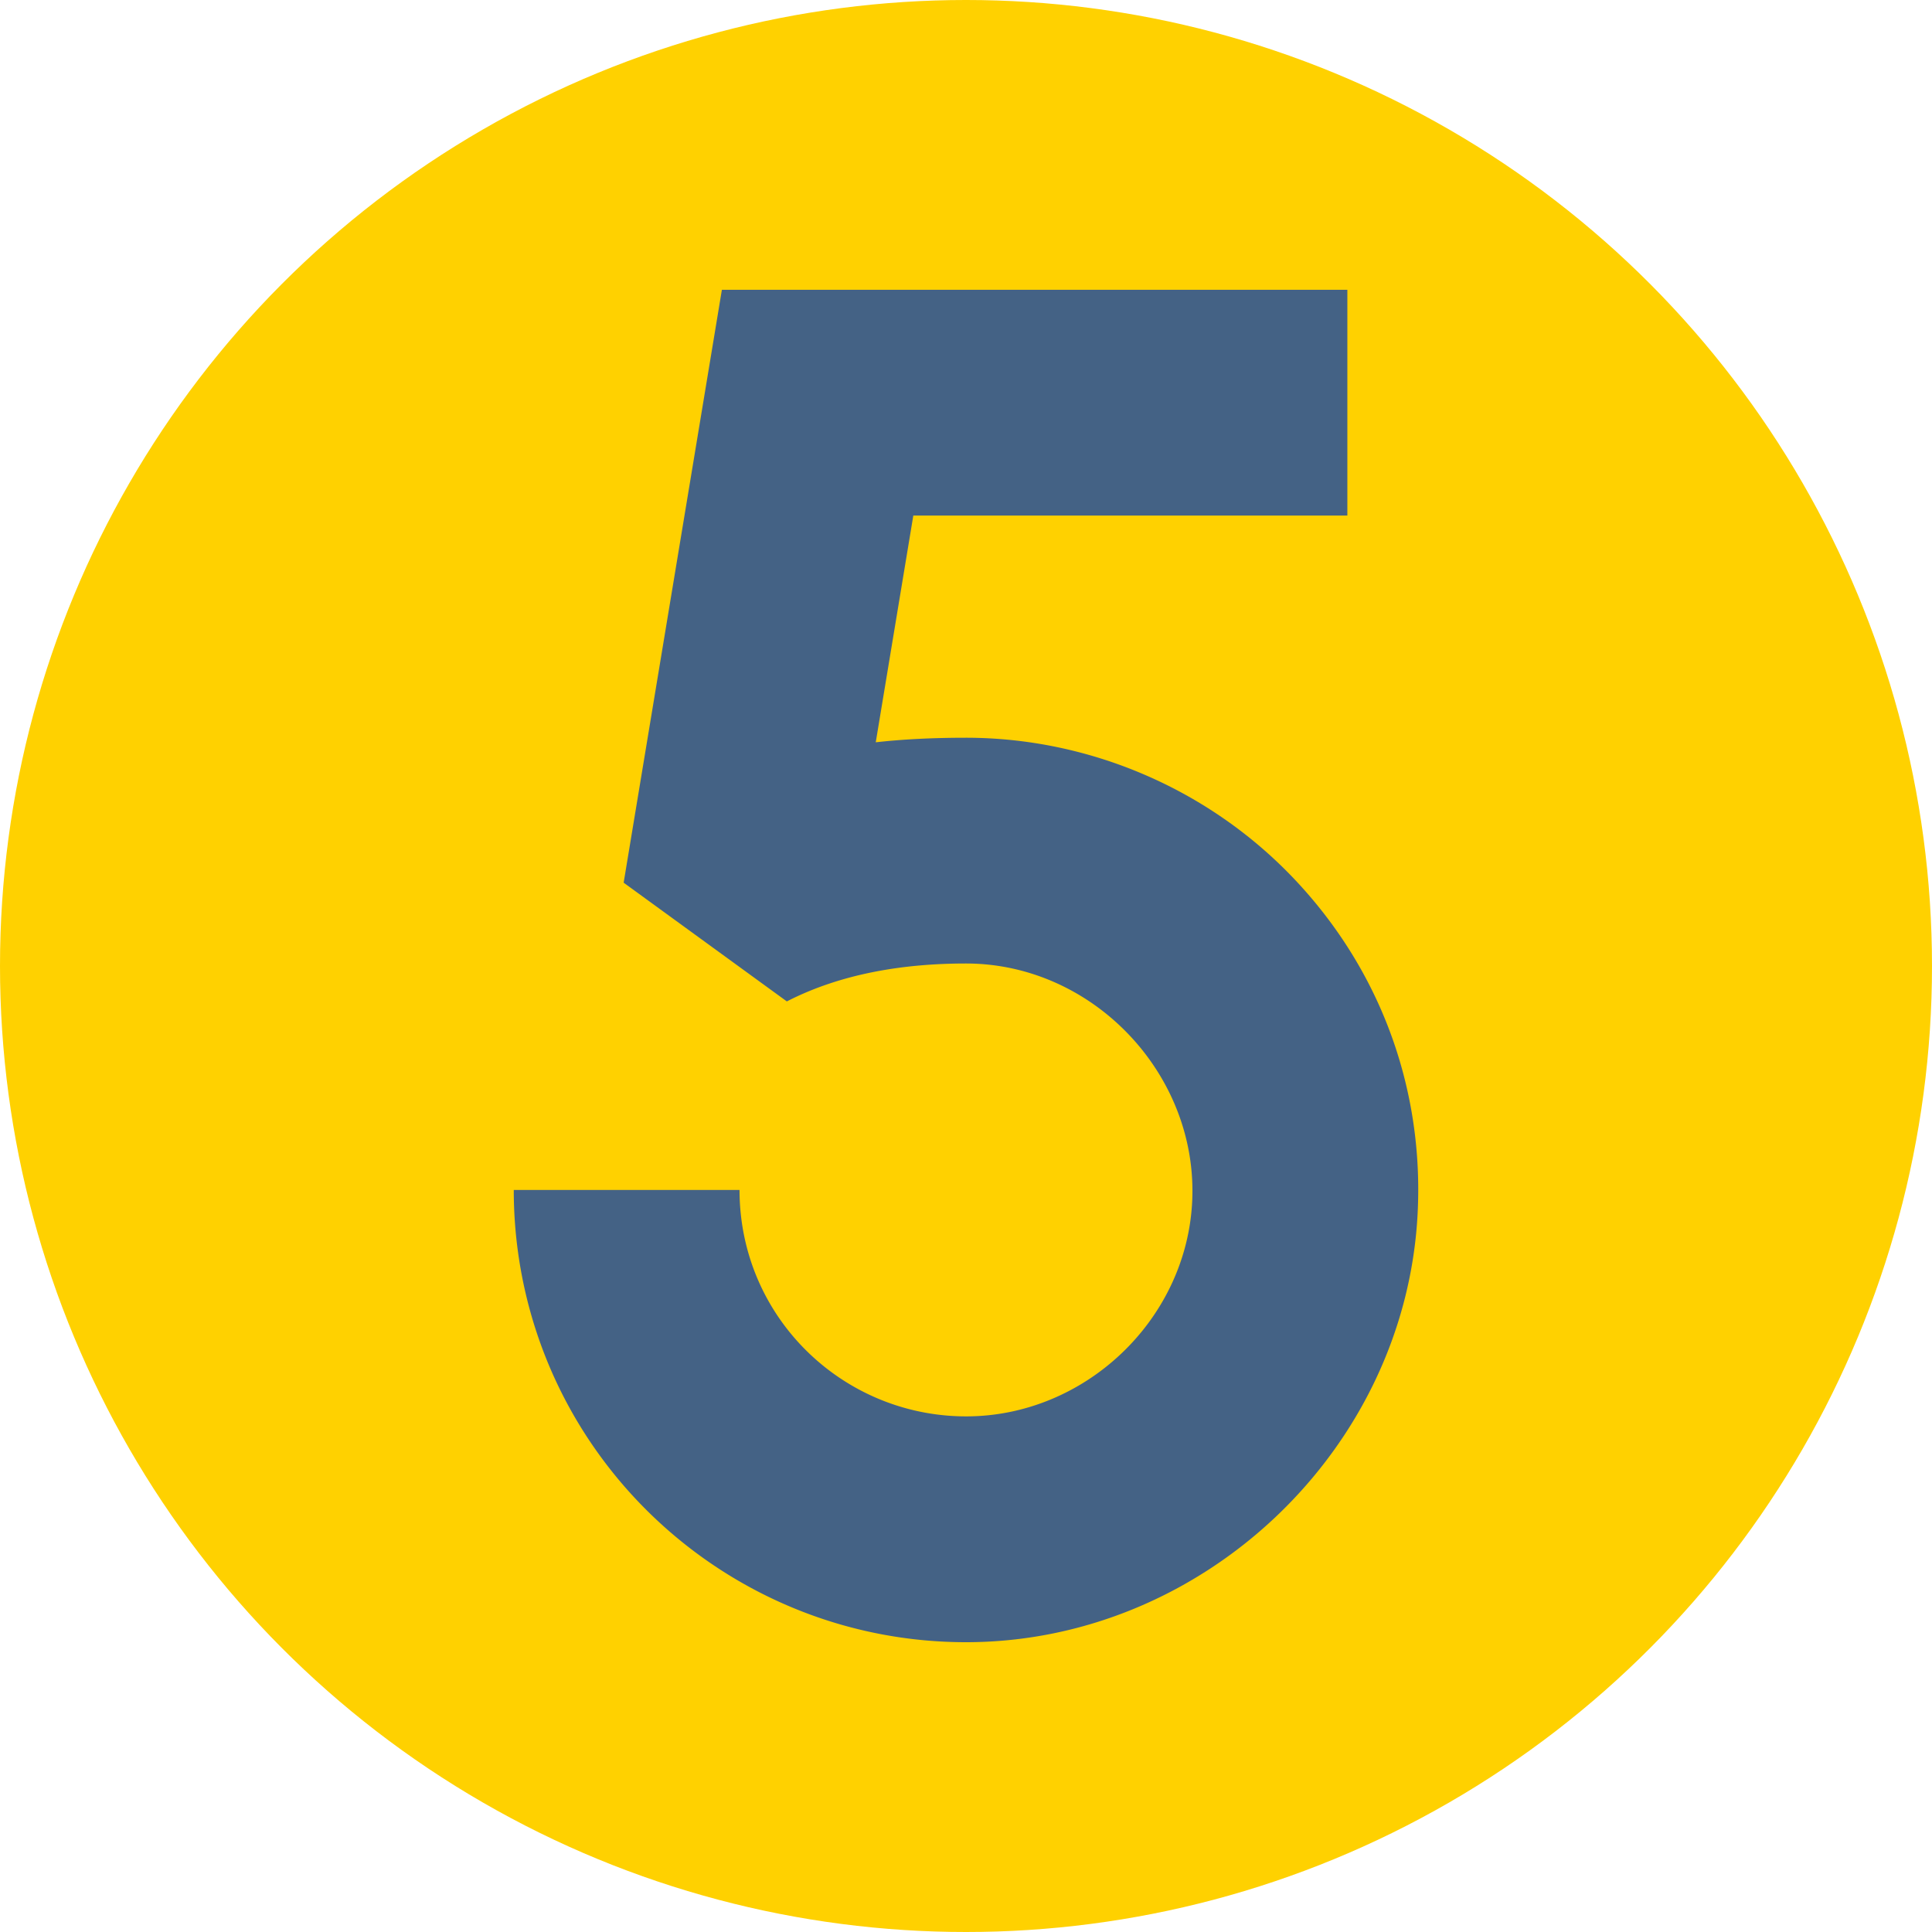
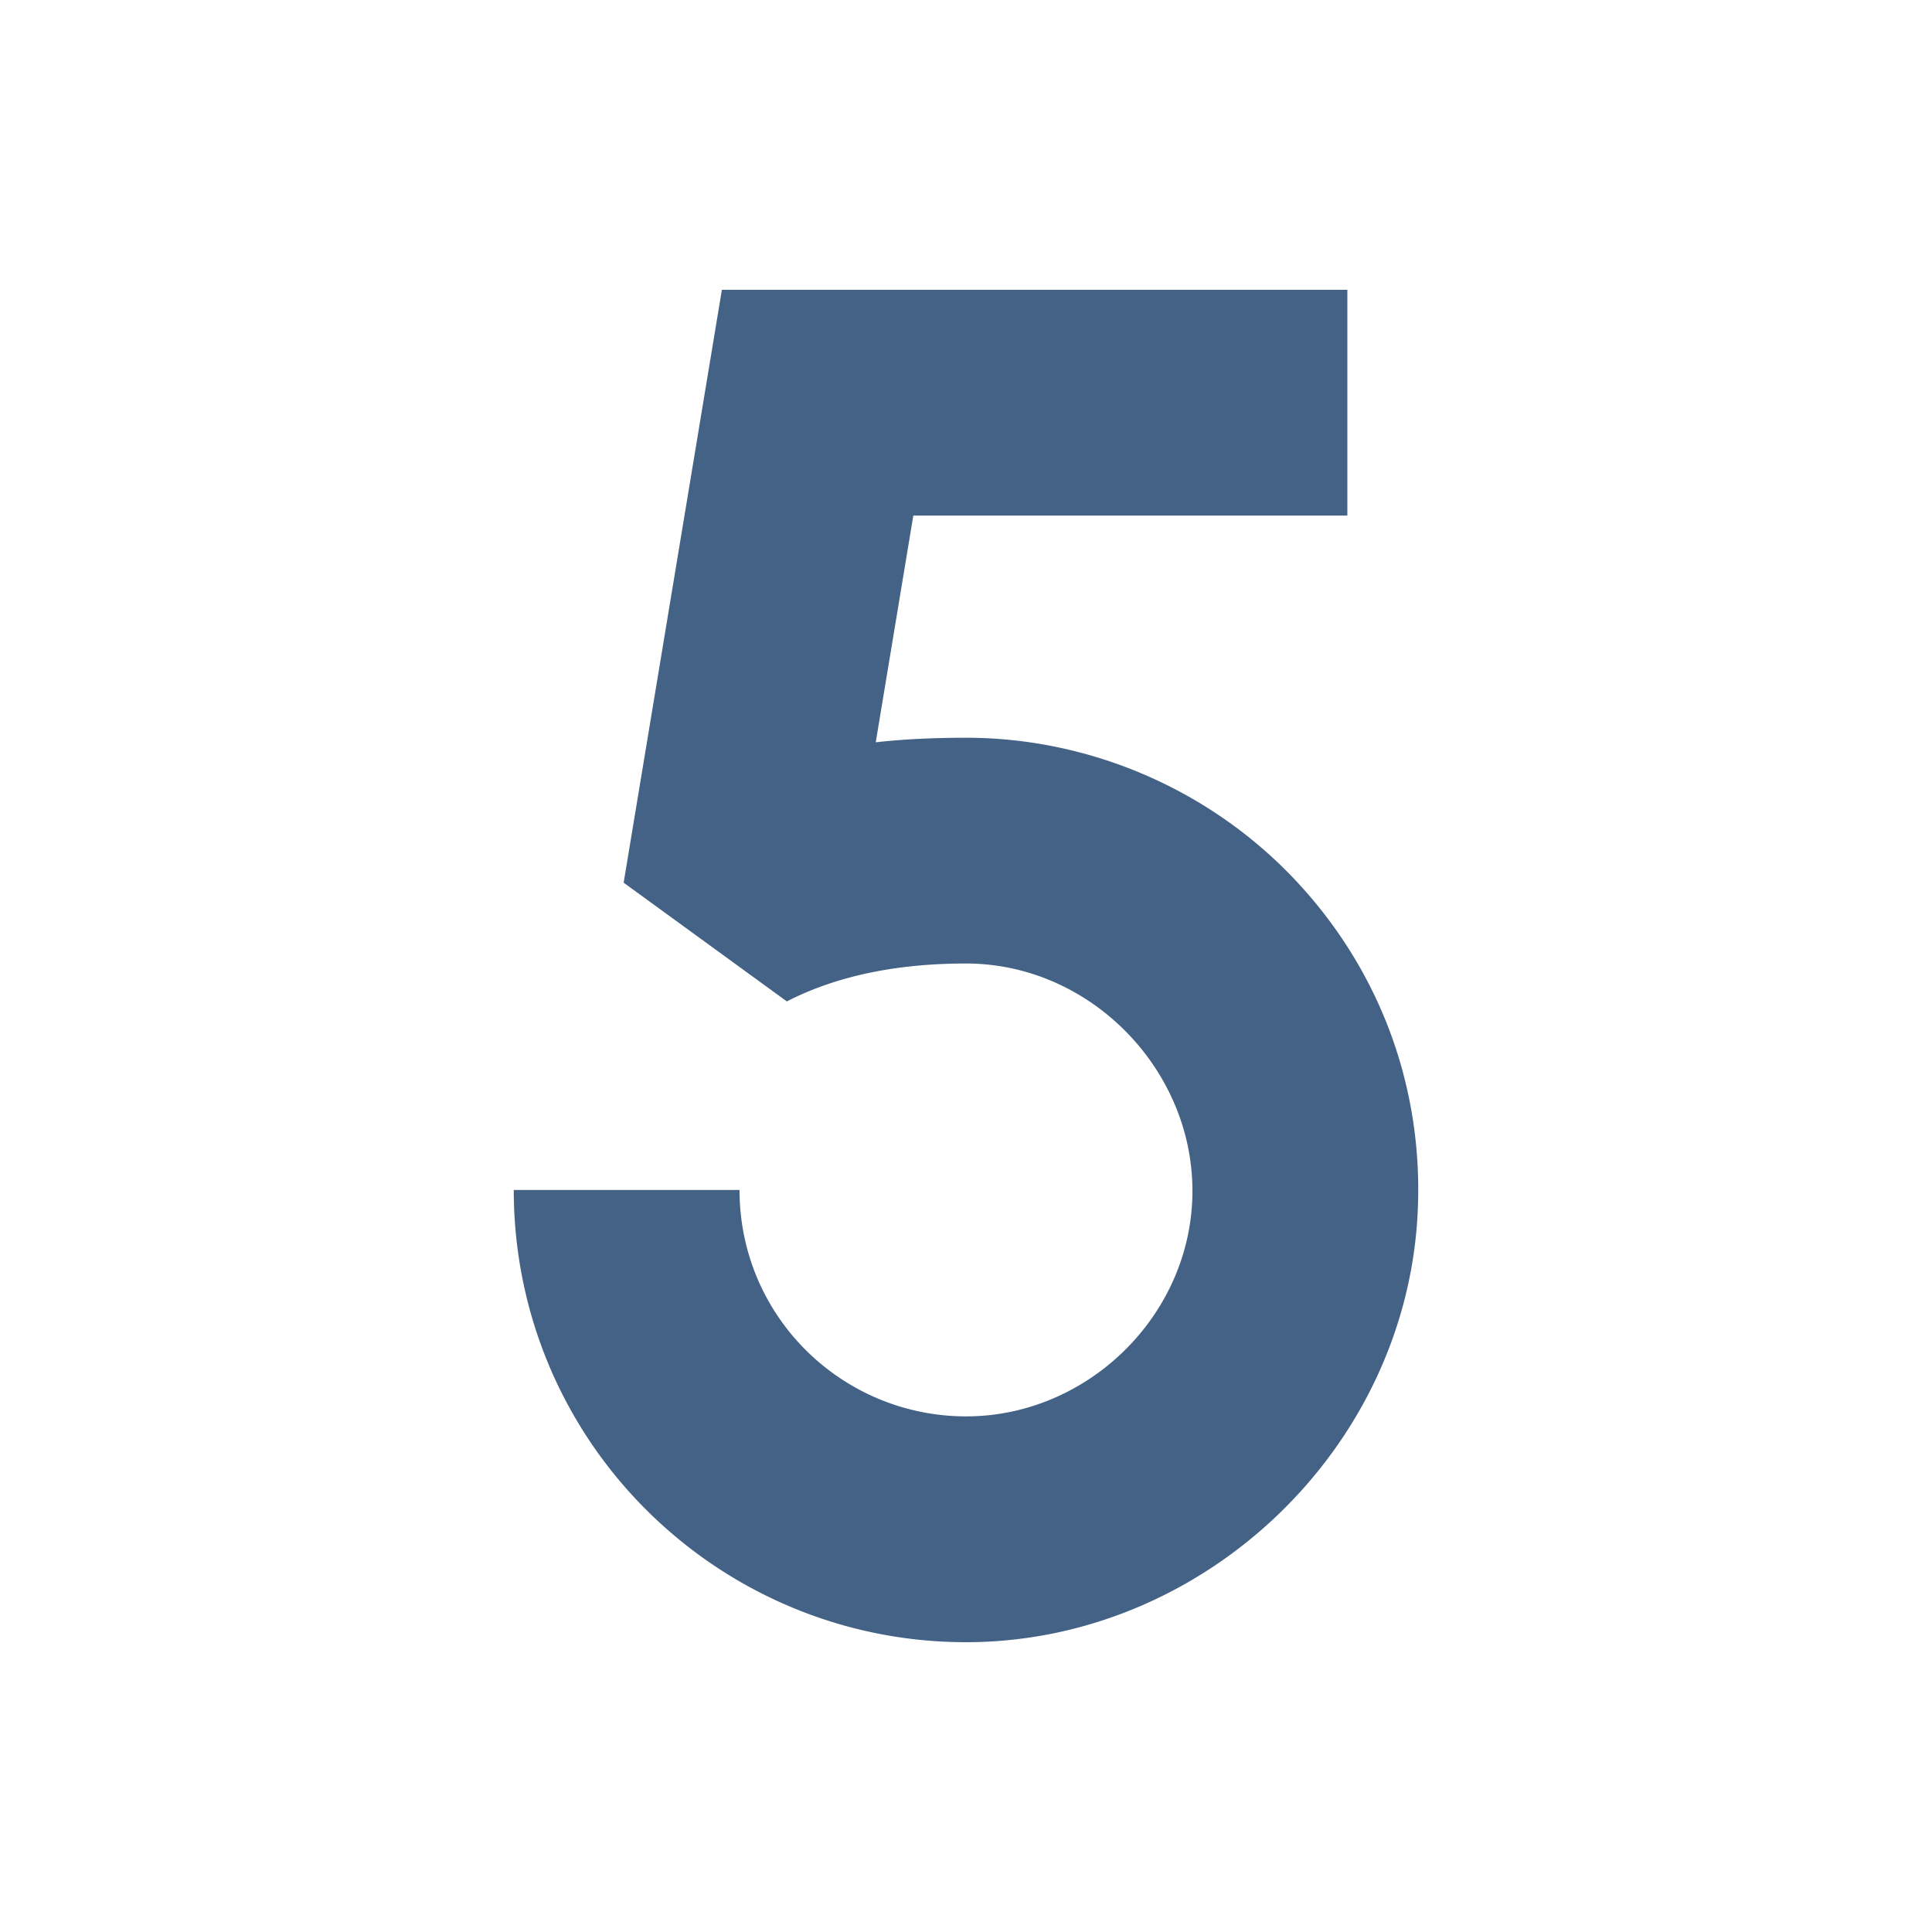
<svg xmlns="http://www.w3.org/2000/svg" version="1.1" width="20" height="20" x="0" y="0" viewBox="0 0 512 512" style="enable-background:new 0 0 512 512" xml:space="preserve" class="">
-   <circle r="256" cx="256" cy="256" fill="#FFD100" shape="circle" />
  <g transform="matrix(0.7,0,0,0.7,76.8,76.8)">
    <path d="M380.155 222.937C347.963 189.031 302.71 169.584 256 169.584h-.002c-12.804 0-24.02.589-34.164 1.722l14.222-85.836h164.321V0H163.582l-37.188 224.459 61.782 44.949c20.582-10.571 44.303-14.354 67.823-14.354 48.295 0 88.114 42.266 85.618 90.358-2.326 44.825-40.79 81.132-85.616 81.095-42.685-.035-79.007-31.397-84.911-73.707a87.163 87.163 0 0 1-.829-12.007H84.79c0 7.968.556 15.986 1.65 23.825C98.245 449.211 170.803 512.001 256 512c89.557 0 166.327-72.66 170.971-162.158 2.463-47.445-14.163-92.514-46.816-126.905z" fill="#446285" opacity="1" data-original="#000000" class="" />
  </g>
</svg>